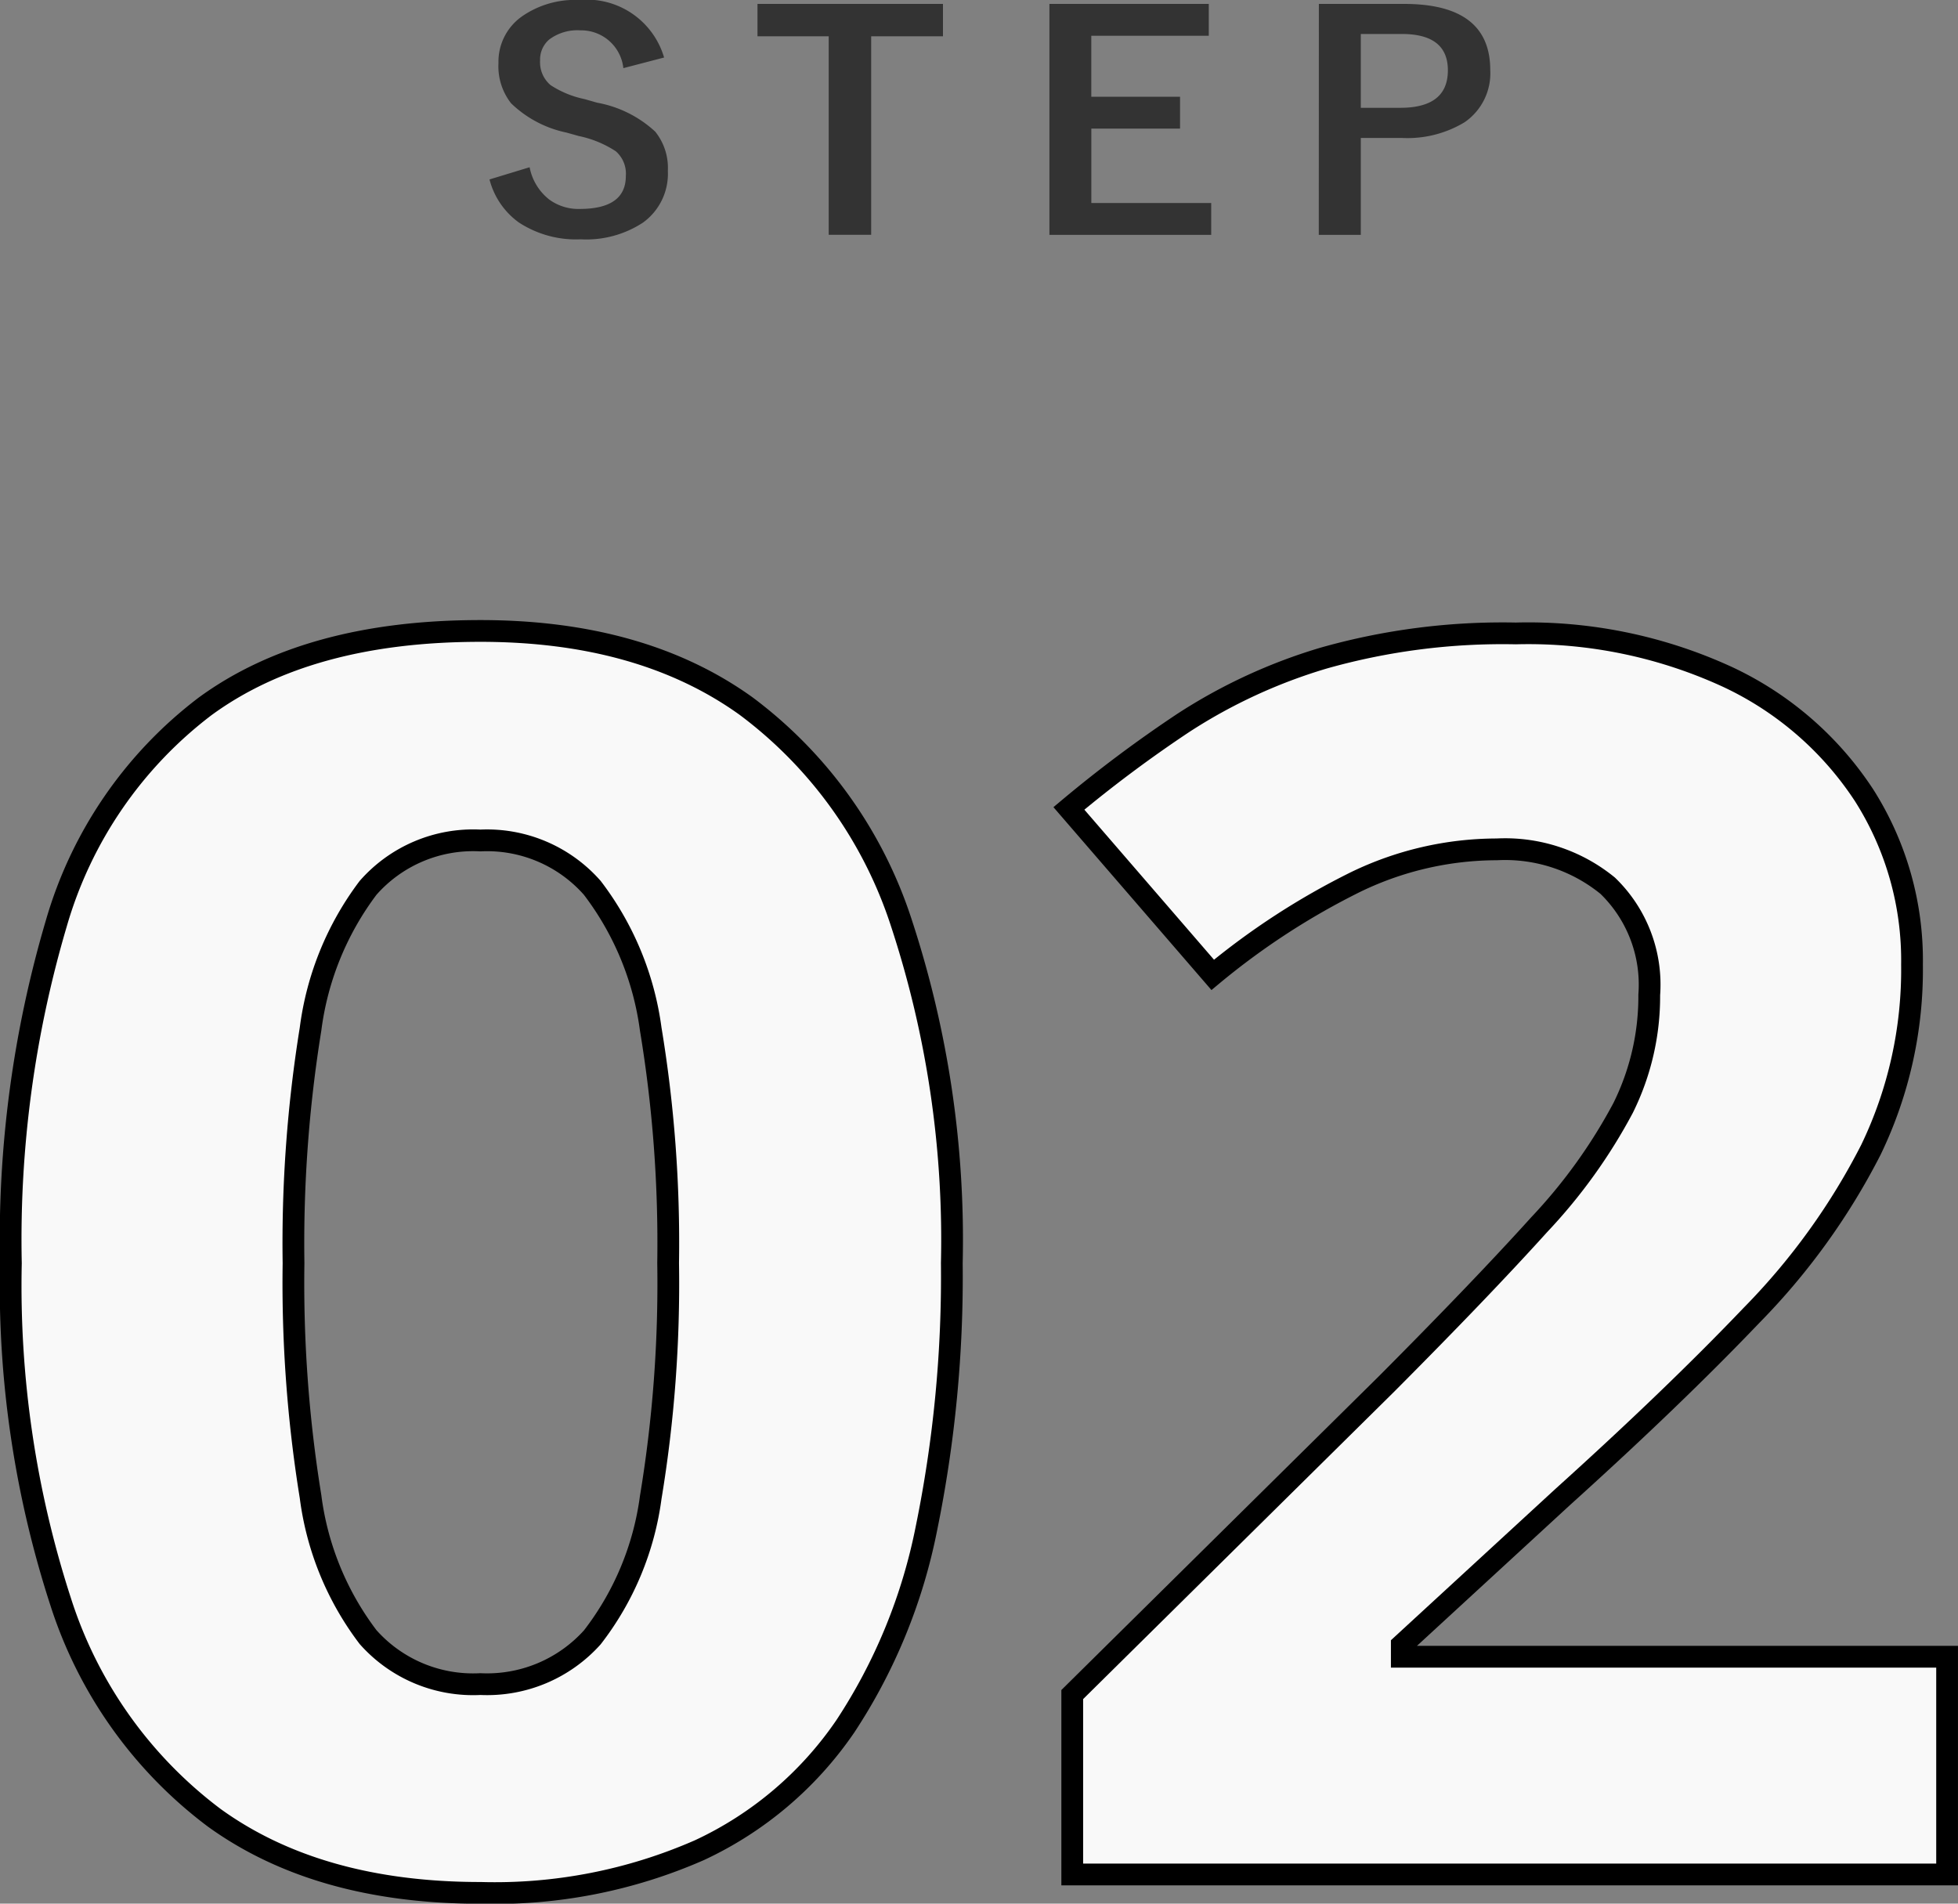
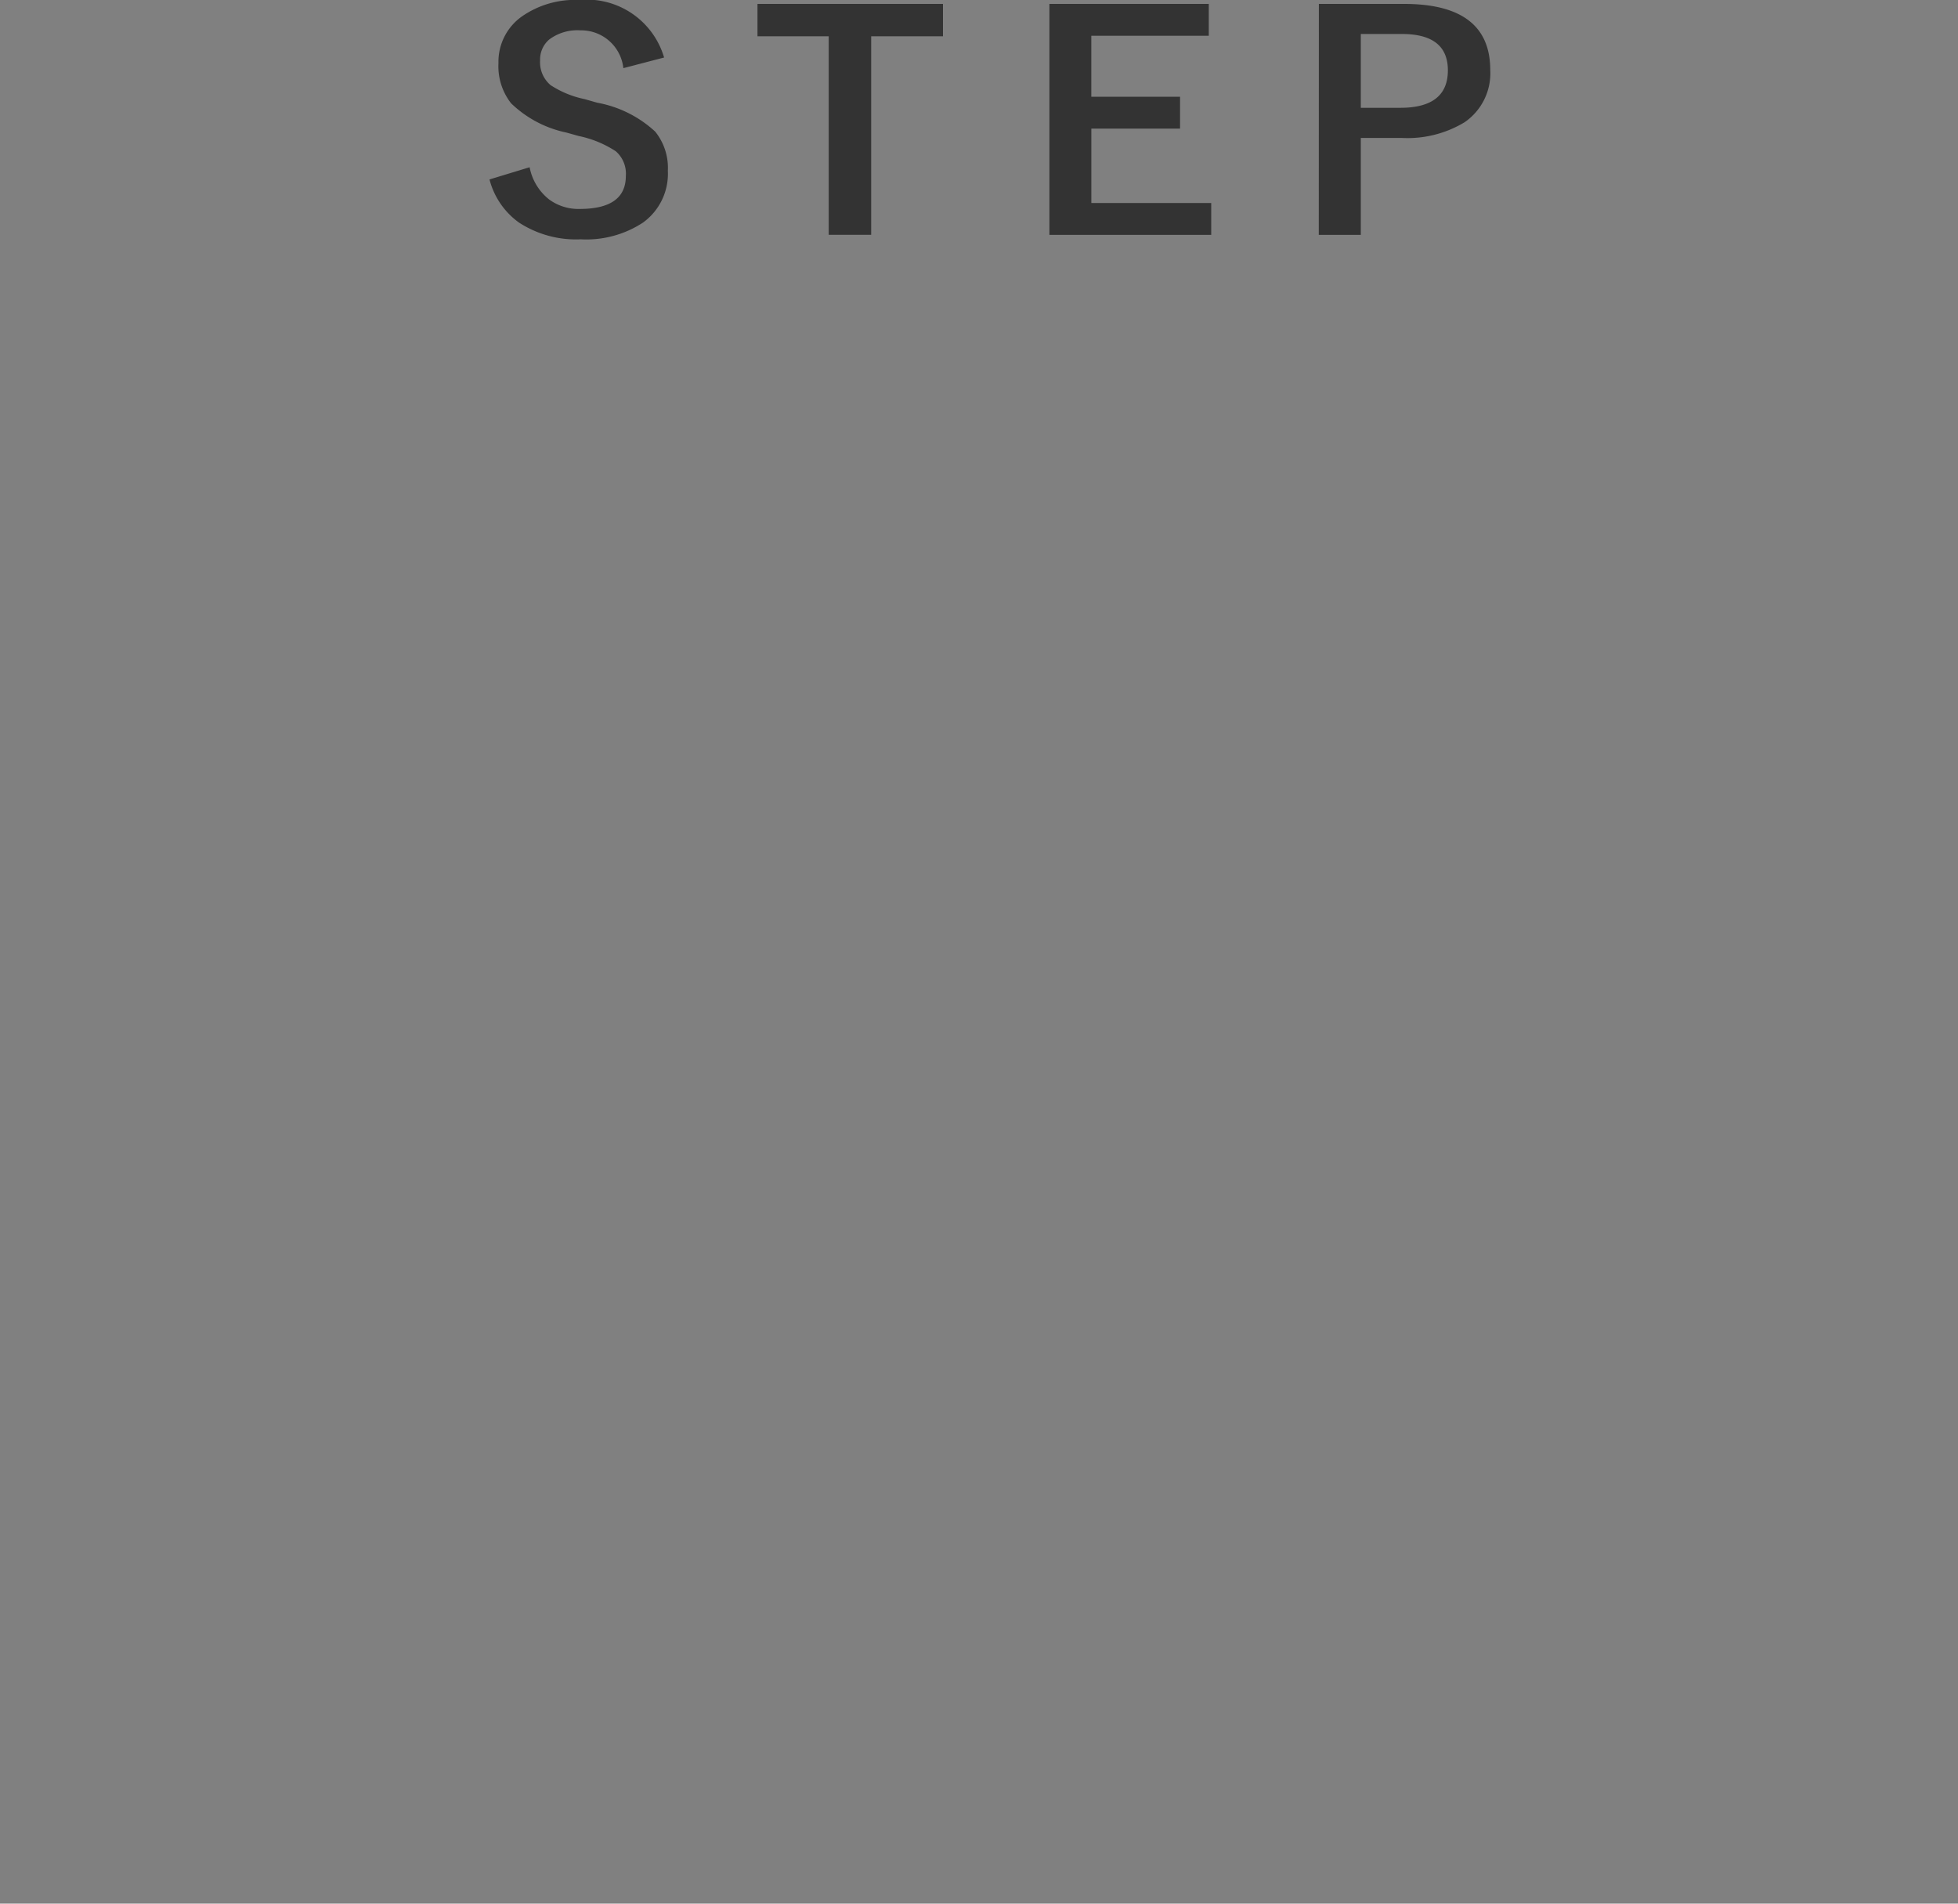
<svg xmlns="http://www.w3.org/2000/svg" width="90" height="87.5" viewBox="0 0 90 87.5">
  <rect x="0" y="0" width="90" height="87.5" fill="#808080" stroke="none" />
  <g id="グループ_3106" data-name="グループ 3106" transform="translate(23231.5 -8859)">
    <path id="パス_191" data-name="パス 191" d="M8.507,5.412,6.635,5.9A1.949,1.949,0,0,0,4.659,4.163a2.155,2.155,0,0,0-1.432.421,1.205,1.205,0,0,0-.419.962A1.371,1.371,0,0,0,3.29,6.681a4.507,4.507,0,0,0,1.557.641l.587.167A5.328,5.328,0,0,1,8.1,8.819a2.656,2.656,0,0,1,.58,1.8A2.766,2.766,0,0,1,7.536,13a4.751,4.751,0,0,1-2.863.768,4.8,4.8,0,0,1-2.843-.775A3.522,3.522,0,0,1,.482,11.016l1.844-.561a2.477,2.477,0,0,0,.9,1.483,2.275,2.275,0,0,0,1.4.434q2.123,0,2.123-1.516A1.366,1.366,0,0,0,6.286,9.72a4.926,4.926,0,0,0-1.7-.7l-.573-.16A5.175,5.175,0,0,1,1.474,7.516a2.762,2.762,0,0,1-.58-1.85,2.547,2.547,0,0,1,1.09-2.151A4.259,4.259,0,0,1,4.6,2.768,3.7,3.7,0,0,1,8.507,5.412ZM21.326,2.948V4.437h-3.3v9.123H16.074V4.437H12.8V2.948Zm12.218,0V4.411h-5.4V7.216h4.079V8.678H28.146V12.1h5.51v1.463H26.218V2.948Zm5.06,0h3.918q3.96,0,3.96,3.039a2.727,2.727,0,0,1-1.18,2.4,5.073,5.073,0,0,1-2.9.721H40.532v4.455H38.6ZM40.532,4.33V7.723h1.816q2.186,0,2.186-1.723,0-1.67-2.116-1.67Z" transform="translate(-23209.482 8856.232)" fill="#333" />
    <g id="グループ_2791" data-name="グループ 2791" transform="translate(-23231 8888)">
-       <path id="パス_186" data-name="パス 186" d="M47.658-59.4a57.648,57.648,0,0,1-1.164,12.178,25.52,25.52,0,0,1-3.724,9.1,16.593,16.593,0,0,1-6.708,5.7,23.383,23.383,0,0,1-10.072,1.965q-7.448,0-12.23-3.449a20.027,20.027,0,0,1-7.067-9.943A47,47,0,0,1,4.408-59.4,51.242,51.242,0,0,1,6.5-75.031a19.2,19.2,0,0,1,6.834-9.962q4.74-3.468,12.653-3.468,7.406,0,12.209,3.449A20.211,20.211,0,0,1,45.33-75.07,46.616,46.616,0,0,1,47.658-59.4ZM17.4-59.4a61.379,61.379,0,0,0,.783,10.733,13.509,13.509,0,0,0,2.645,6.455,6.457,6.457,0,0,0,5.163,2.158A6.5,6.5,0,0,0,31.132-42.2a13.374,13.374,0,0,0,2.687-6.436,60.063,60.063,0,0,0,.8-10.771,60.13,60.13,0,0,0-.8-10.752,13.67,13.67,0,0,0-2.687-6.494,6.444,6.444,0,0,0-5.142-2.177,6.43,6.43,0,0,0-5.163,2.177,13.67,13.67,0,0,0-2.645,6.494A61.72,61.72,0,0,0,17.4-59.4Z" transform="translate(-4.408 88.462)" fill="#f9f9f9" stroke="#000" stroke-width="1" />
-       <path id="パス_183" data-name="パス 183" d="M45.013-31.3H4.8v-8.269L19.243-53.842q4.367-4.385,7.023-7.327a24.71,24.71,0,0,0,3.856-5.365,11.542,11.542,0,0,0,1.2-5.192,6.322,6.322,0,0,0-1.908-5.019,7.451,7.451,0,0,0-5.095-1.673,14.927,14.927,0,0,0-6.492,1.5,33.577,33.577,0,0,0-6.57,4.269L4.646-80.3A59.489,59.489,0,0,1,9.9-84.227a24.728,24.728,0,0,1,6.452-2.981,30.192,30.192,0,0,1,8.833-1.135,21.887,21.887,0,0,1,9.737,2A15.186,15.186,0,0,1,41.2-80.9a14.137,14.137,0,0,1,2.2,7.789,19.022,19.022,0,0,1-1.888,8.5A30.84,30.84,0,0,1,36.023-57q-3.6,3.769-8.675,8.346l-7.4,6.808v.538H45.013Z" transform="translate(43.986 88.458)" fill="#f9f9f9" stroke="#000" stroke-width="1" />
-     </g>
+       </g>
  </g>
</svg>